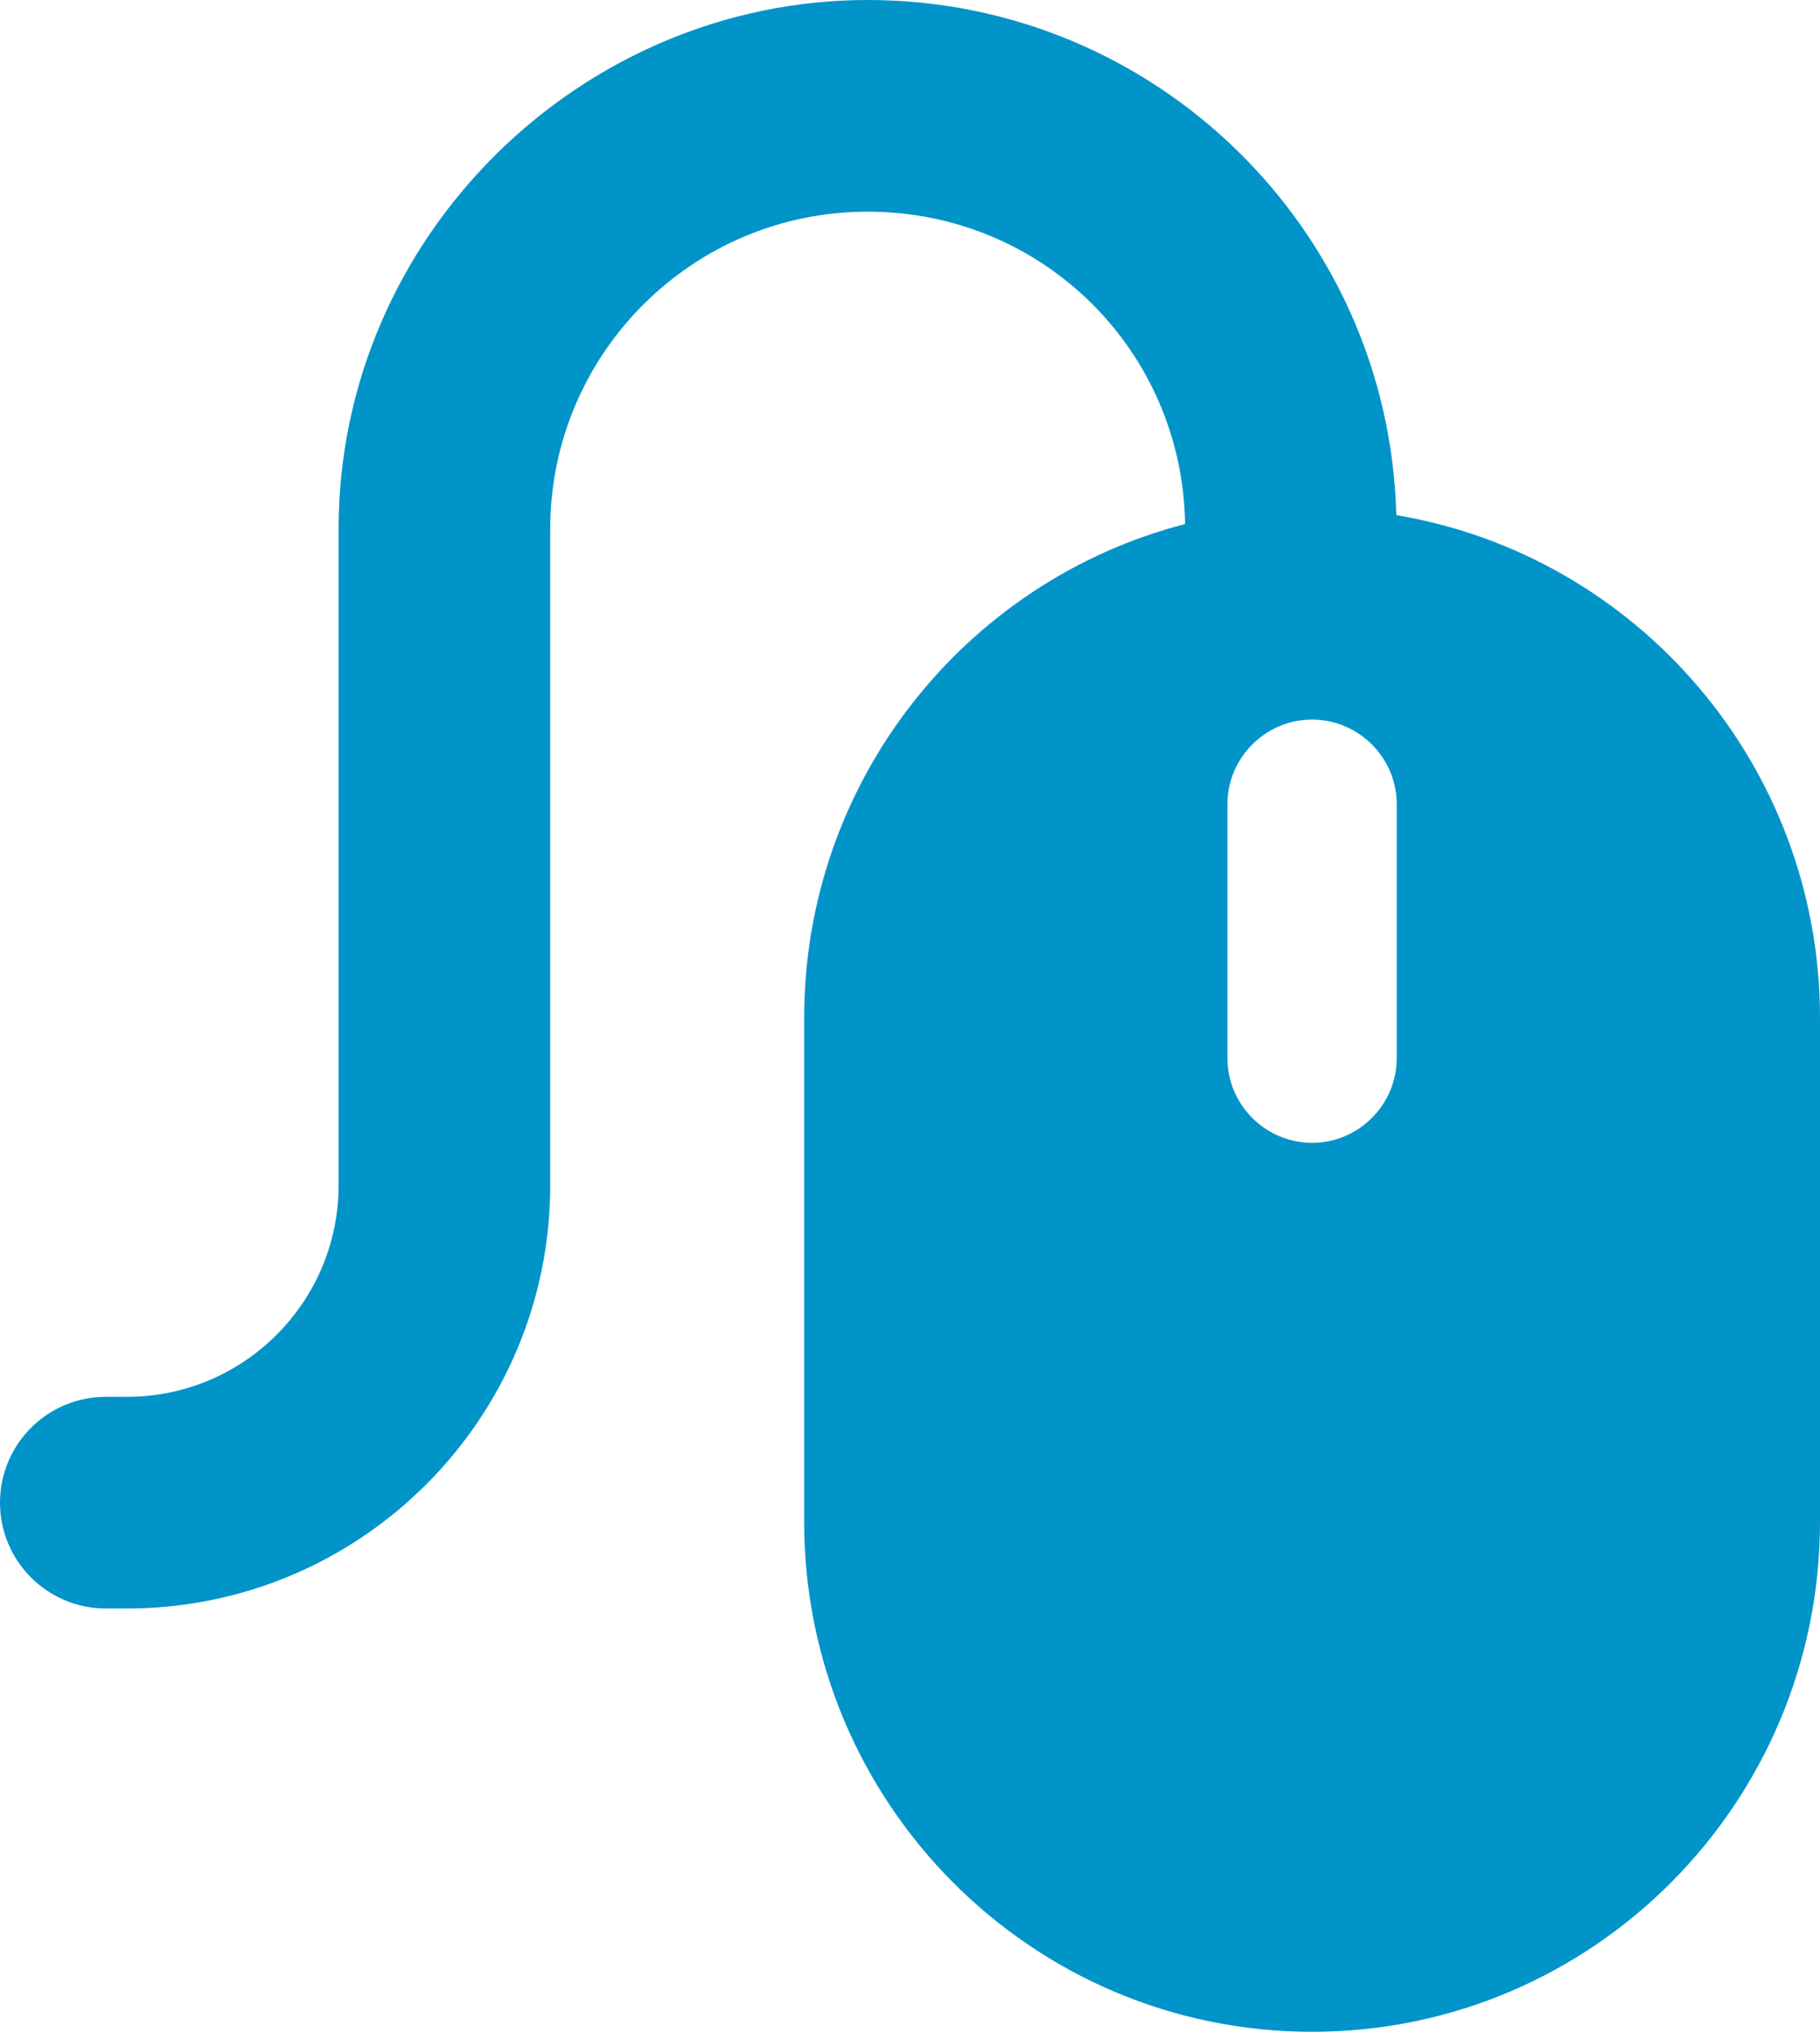
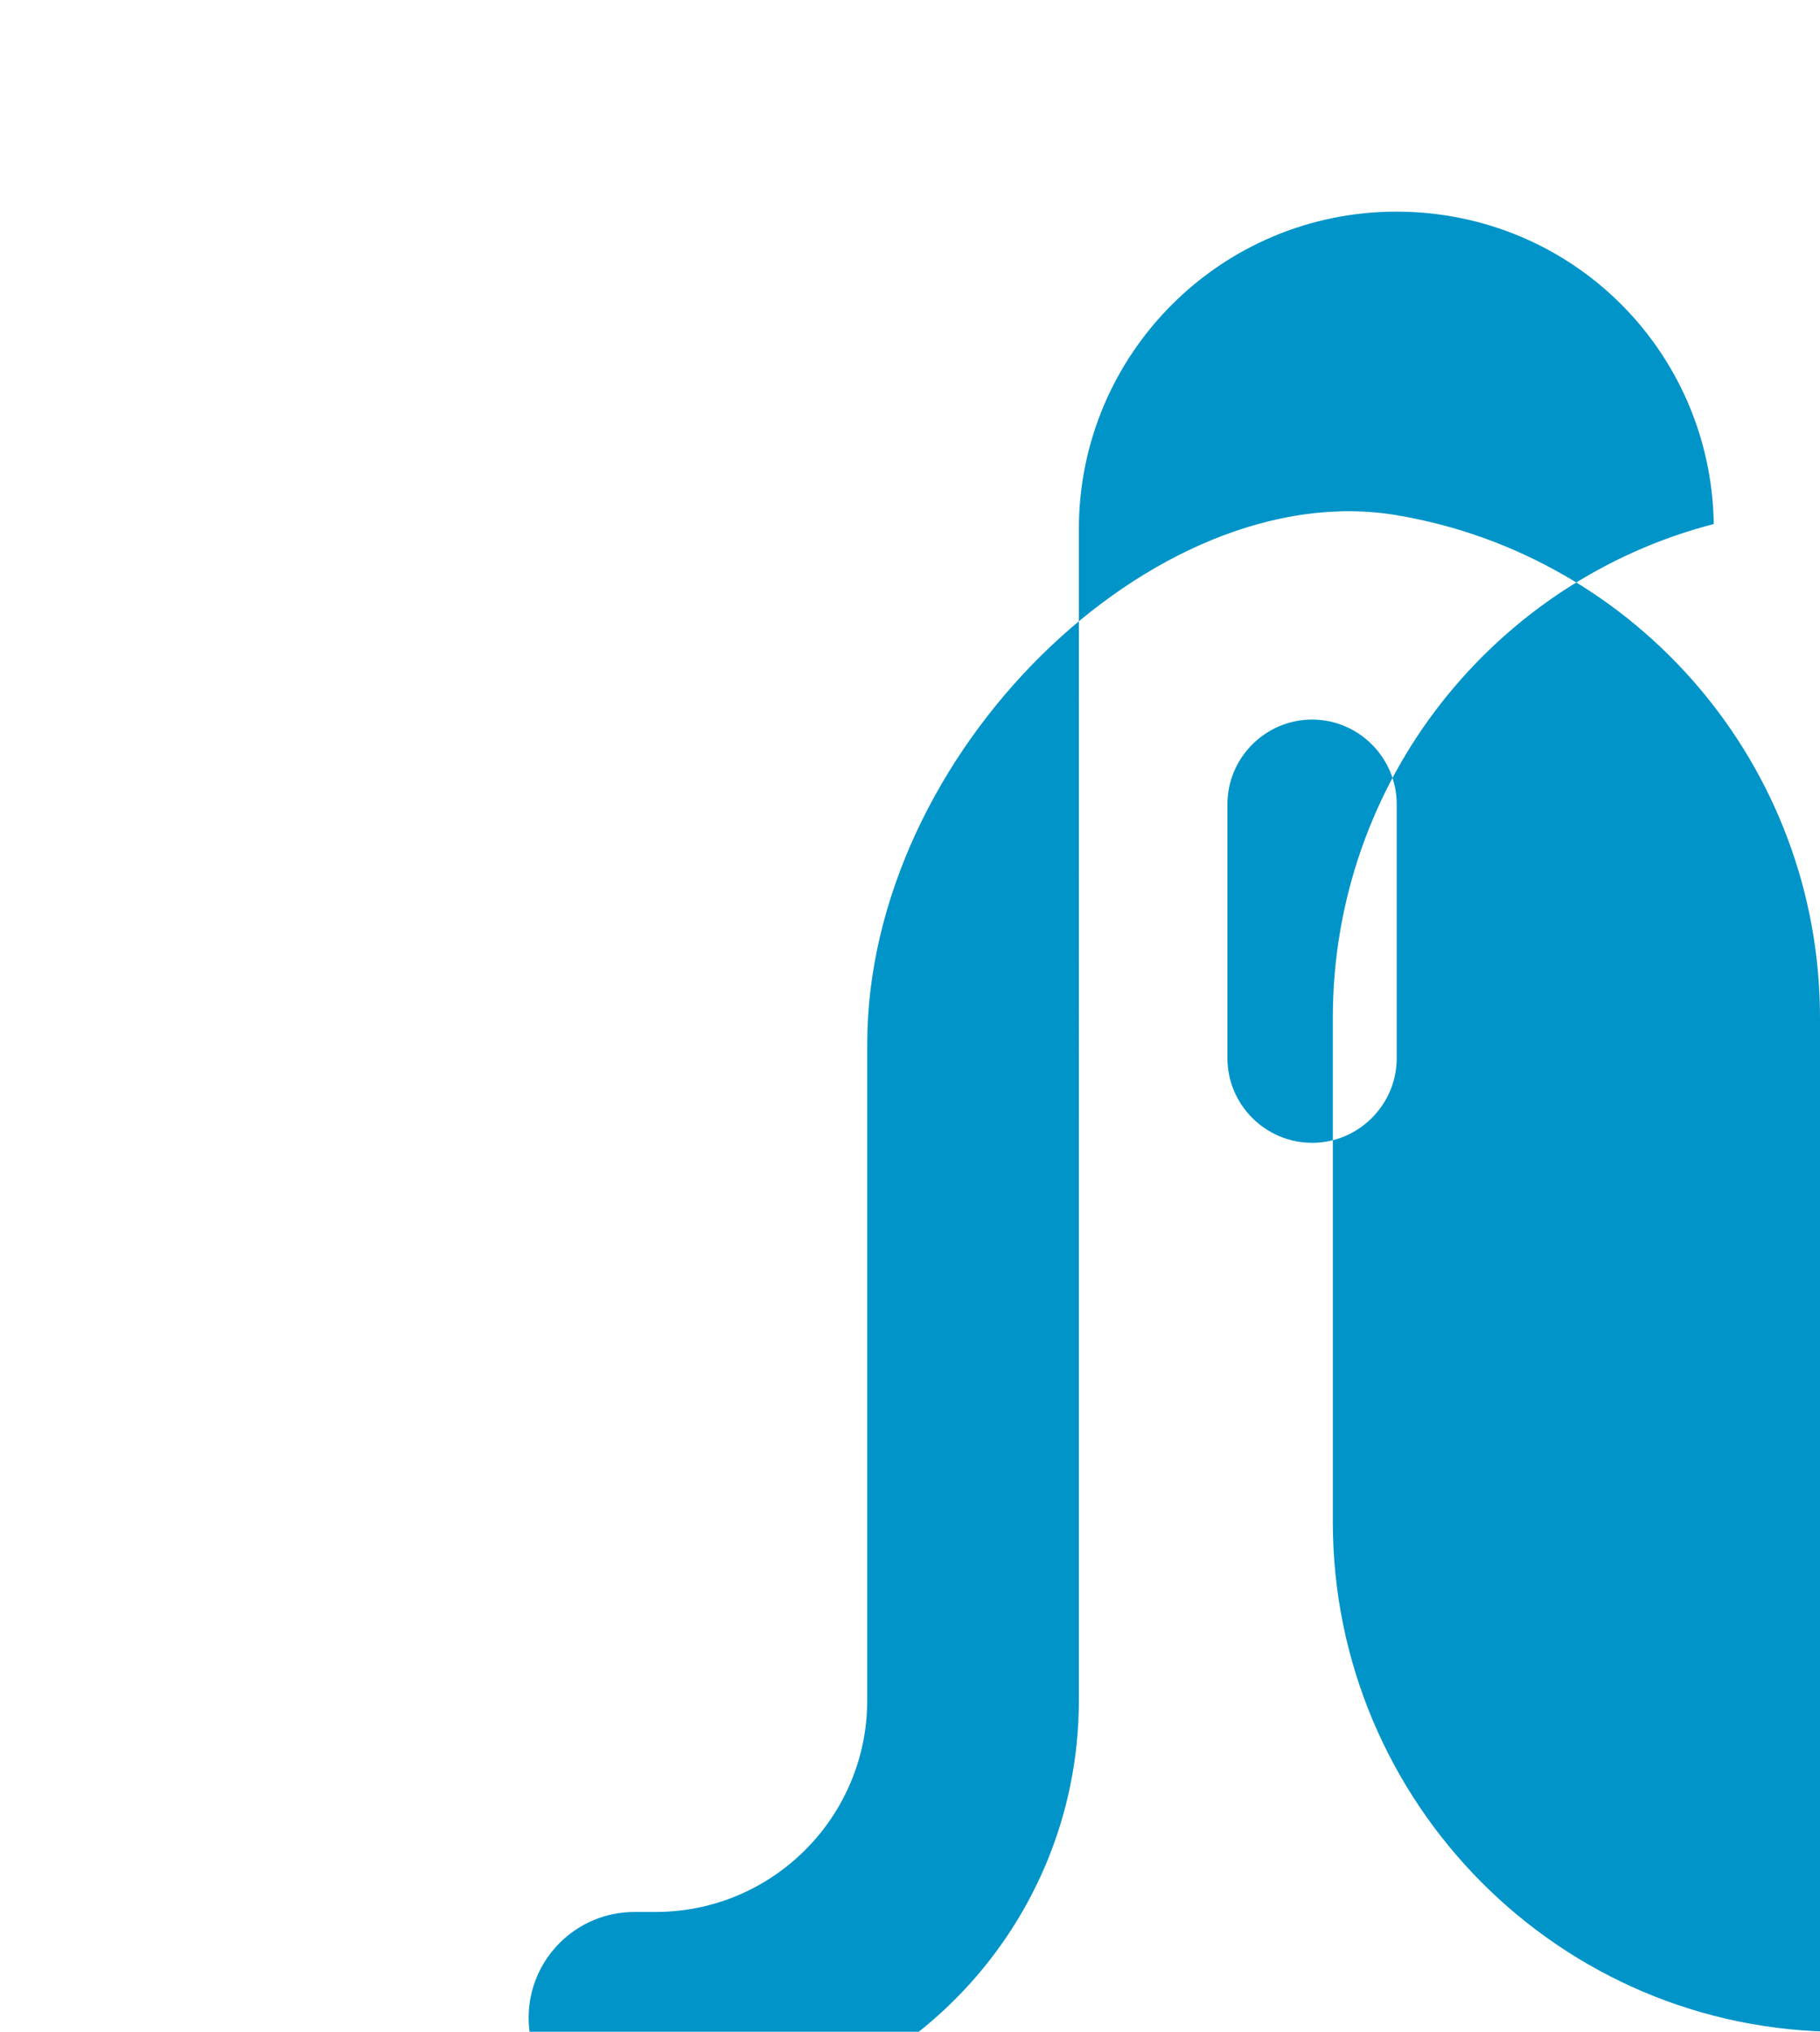
<svg xmlns="http://www.w3.org/2000/svg" viewBox="0 0 390.68 436.1">
-   <path fill="#0094c9" d="M390.68,218.5c0-54.24-39.35-99.3-90.95-107.93C298.19,49.24,247.94,0,186.25,0s-113.57,50.88-113.57,113.57v140.82c0,25.08-20.35,45.43-45.43,45.43h-4.54c-12.54,0-22.71,10.17-22.71,22.71s10.18,22.72,22.71,22.72h4.54c50.15,0,90.86-40.71,90.86-90.86V113.57c0-37.61,30.52-68.14,68.14-68.14s67.59,29.89,68.14,67.05c-47.06,12.17-81.77,55.06-81.77,106.03v108.12c0,60.41,48.79,109.48,109.03,109.48s109.03-49.06,109.03-109.48v-108.12ZM299.82,172.62v54.51c0,9.99-8.18,18.17-18.17,18.17s-18.17-8.18-18.17-18.17v-54.51c0-9.99,8.18-18.17,18.17-18.17s18.17,8.18,18.17,18.17Z" />
+   <path fill="#0094c9" d="M390.68,218.5c0-54.24-39.35-99.3-90.95-107.93s-113.57,50.88-113.57,113.57v140.82c0,25.08-20.35,45.43-45.43,45.43h-4.54c-12.54,0-22.71,10.17-22.71,22.71s10.18,22.72,22.71,22.72h4.54c50.15,0,90.86-40.71,90.86-90.86V113.57c0-37.61,30.52-68.14,68.14-68.14s67.59,29.89,68.14,67.05c-47.06,12.17-81.77,55.06-81.77,106.03v108.12c0,60.41,48.79,109.48,109.03,109.48s109.03-49.06,109.03-109.48v-108.12ZM299.82,172.62v54.51c0,9.99-8.18,18.17-18.17,18.17s-18.17-8.18-18.17-18.17v-54.51c0-9.99,8.18-18.17,18.17-18.17s18.17,8.18,18.17,18.17Z" />
</svg>